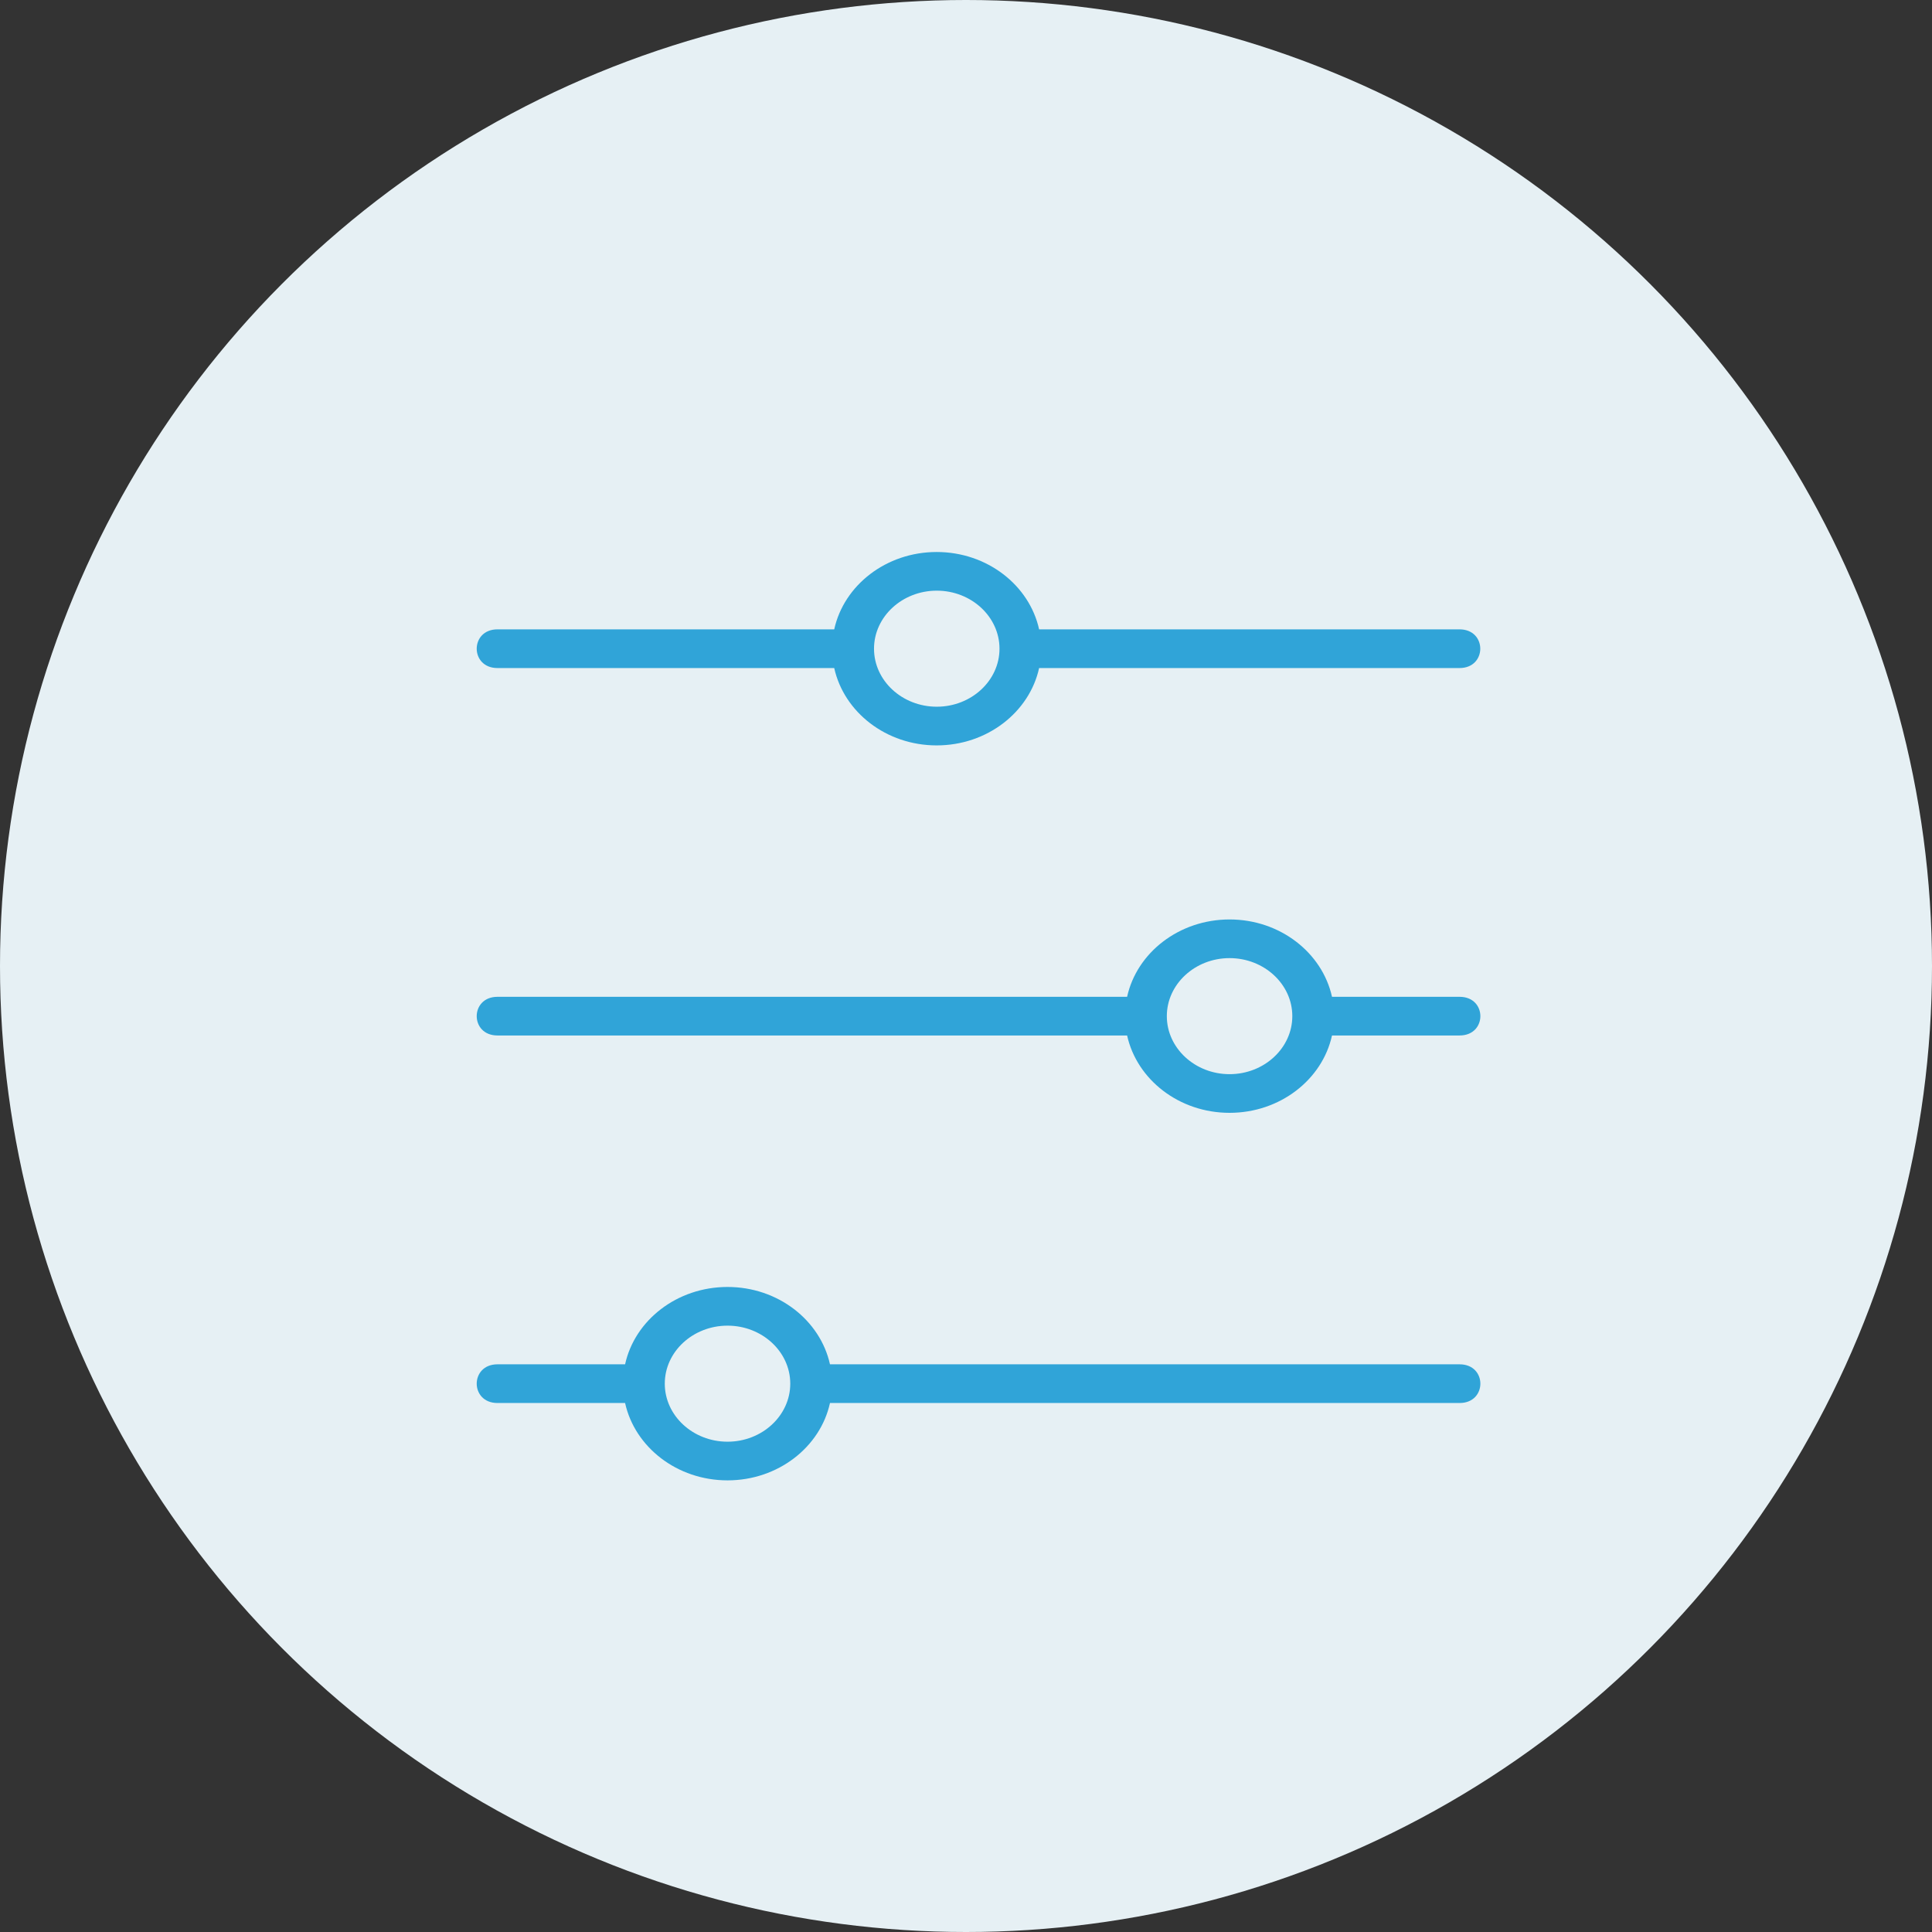
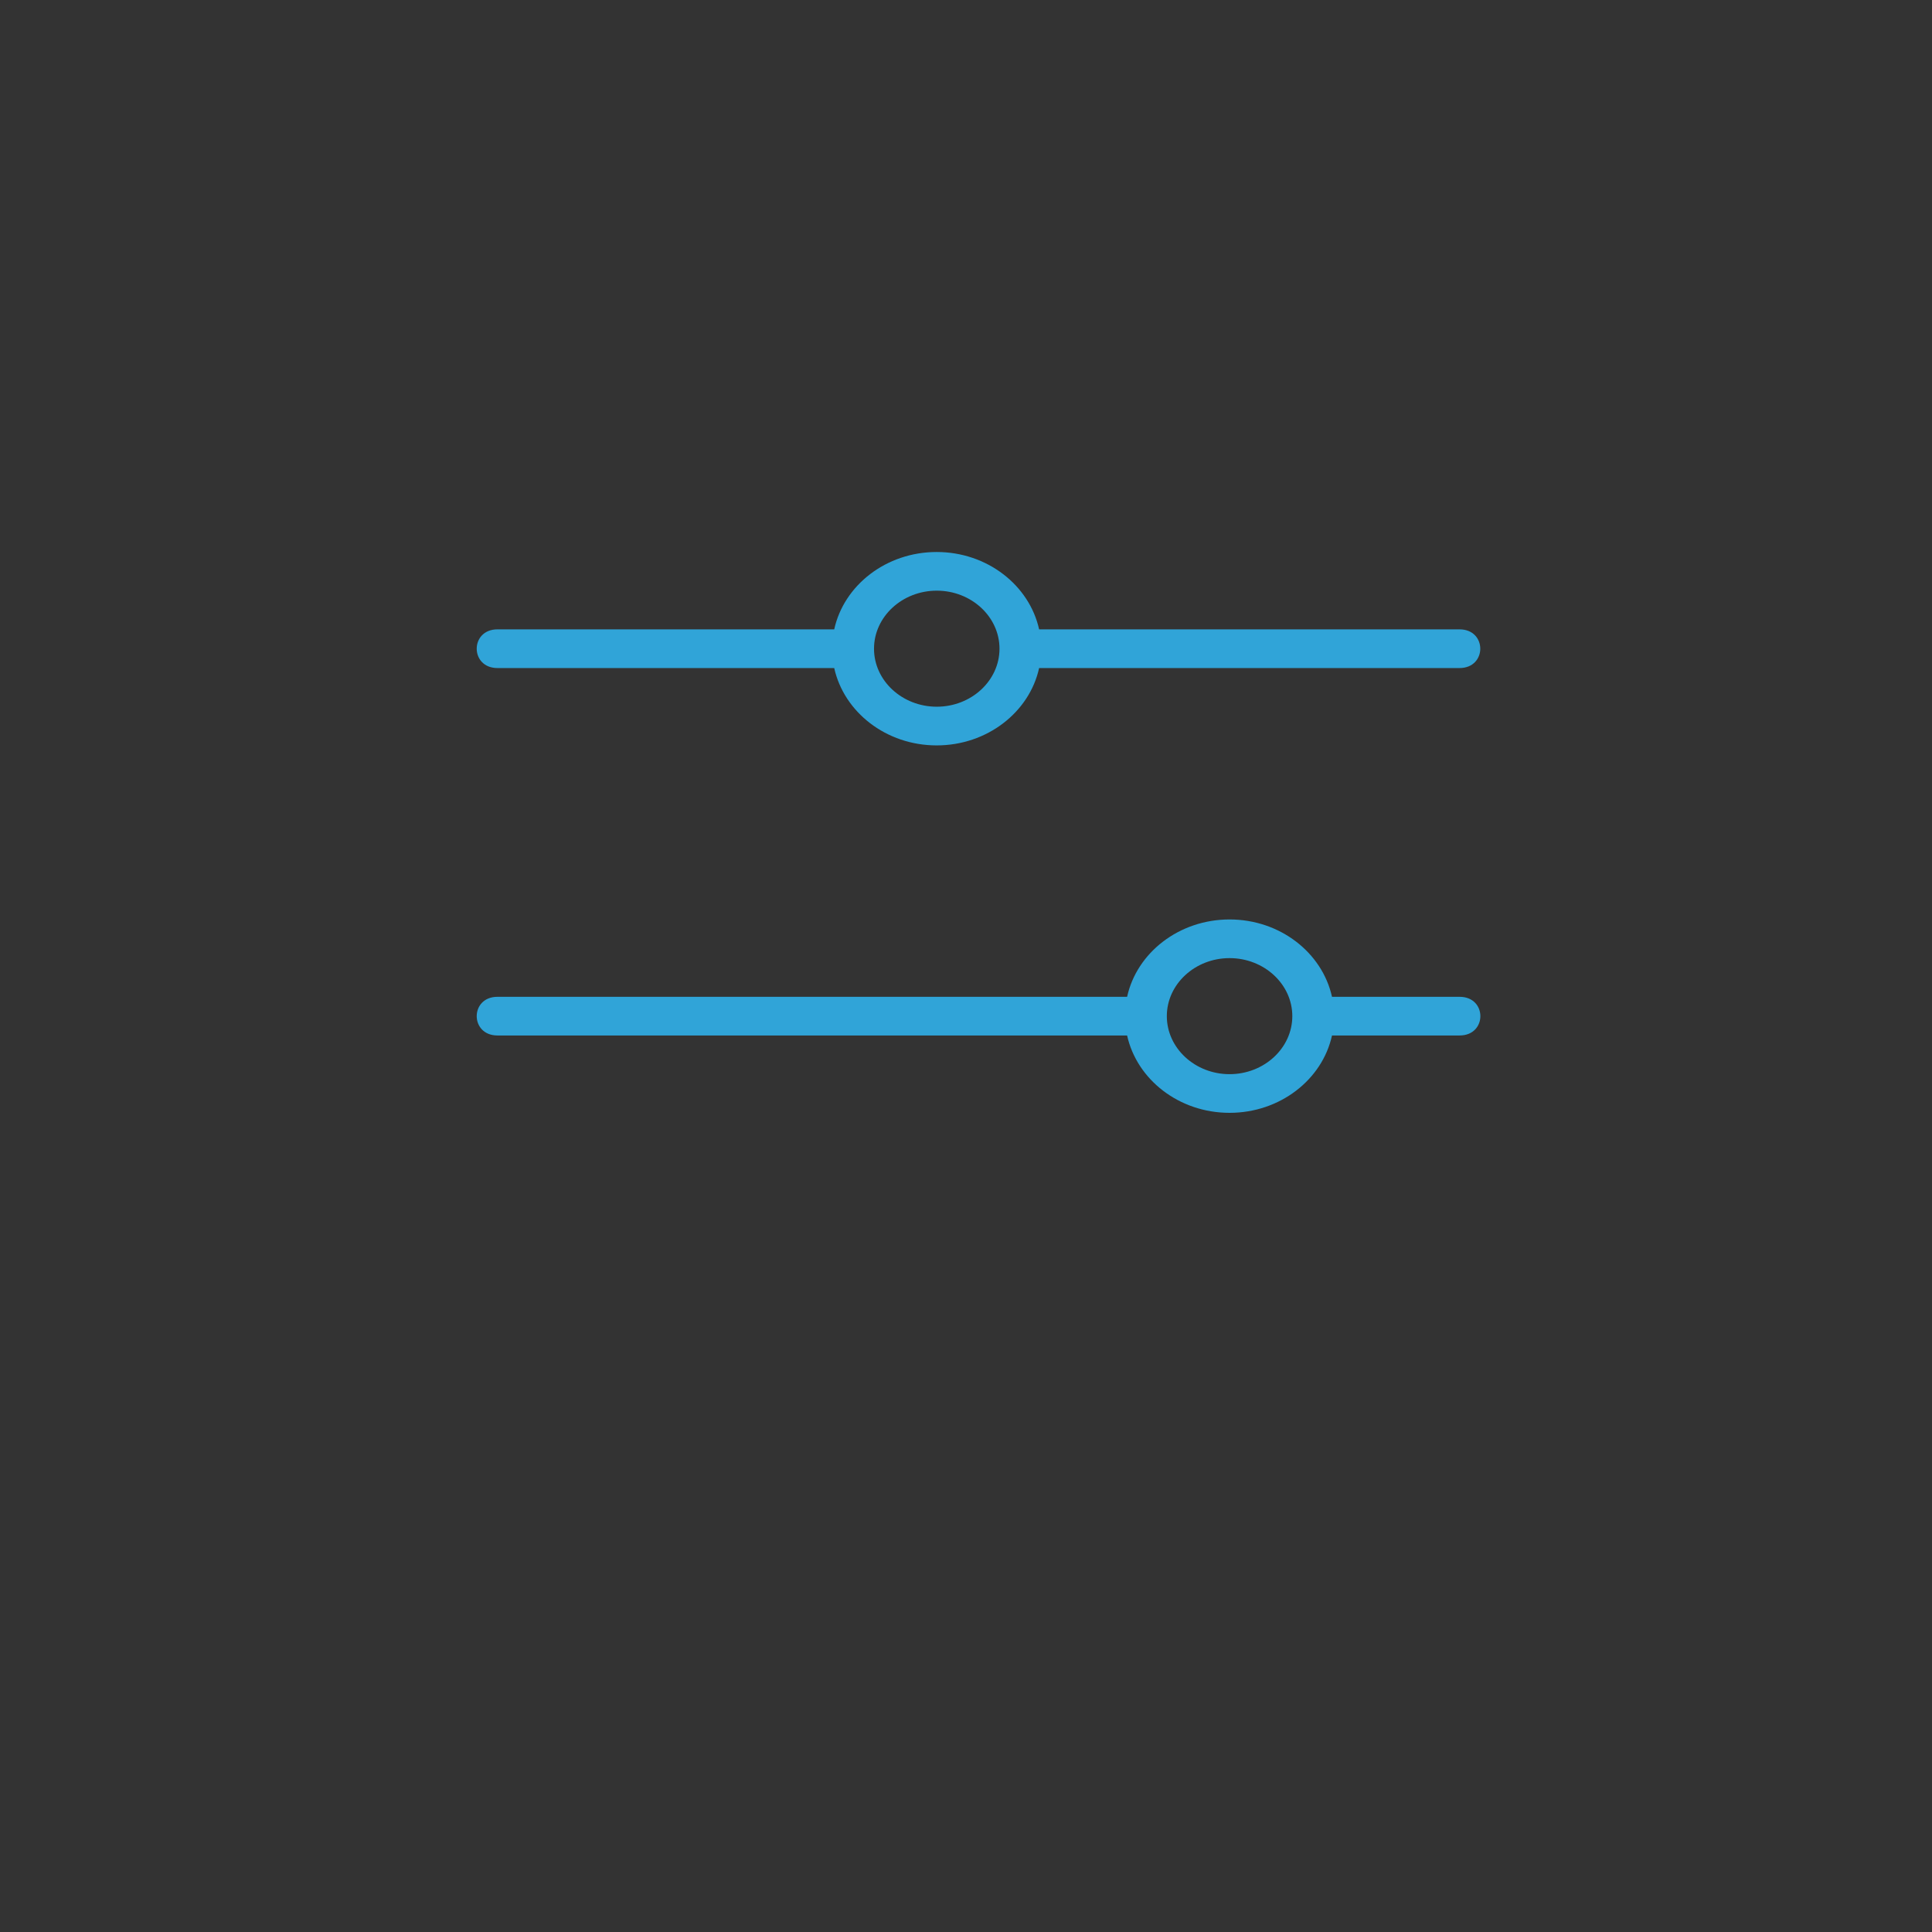
<svg xmlns="http://www.w3.org/2000/svg" width="77" height="77" viewBox="0 0 77 77" fill="none">
  <rect x="0" y="0" width="77" height="77" fill="#333333" stroke="none" />
-   <circle cx="38.5" cy="38.5" r="38.5" fill="#E6F0F4" />
  <g clip-path="url(#clip0_1_5549)">
-     <path d="M58.173 54.375H33.079C32.69 52.618 31.009 51.292 28.996 51.292C26.982 51.292 25.298 52.618 24.913 54.375H19.826C18.724 54.375 18.724 55.917 19.826 55.917H24.913C25.301 57.674 26.982 59 28.996 59C31.009 59 32.694 57.674 33.079 55.917H58.173C59.276 55.917 59.276 54.375 58.173 54.375ZM28.996 57.459C27.618 57.459 26.495 56.42 26.495 55.146C26.495 53.872 27.618 52.834 28.996 52.834C30.373 52.834 31.496 53.872 31.496 55.146C31.496 56.42 30.373 57.459 28.996 57.459Z" fill="#30A4D8" />
    <path d="M58.173 39.728H53.087C52.699 37.971 51.018 36.645 49.004 36.645C46.991 36.645 45.306 37.971 44.921 39.728H19.826C18.724 39.728 18.724 41.269 19.826 41.269H44.921C45.31 43.026 46.991 44.352 49.004 44.352C51.018 44.352 52.702 43.026 53.087 41.269H58.173C59.276 41.269 59.276 39.728 58.173 39.728ZM49.004 42.811C47.627 42.811 46.504 41.772 46.504 40.498C46.504 39.225 47.627 38.186 49.004 38.186C50.382 38.186 51.505 39.225 51.505 40.498C51.505 41.772 50.382 42.811 49.004 42.811Z" fill="#30A4D8" />
    <path d="M19.826 26.625H33.248C33.637 28.382 35.318 29.708 37.331 29.708C39.344 29.708 41.029 28.382 41.414 26.625H58.17C59.272 26.625 59.272 25.083 58.17 25.083H41.414C41.026 23.326 39.344 22 37.331 22C35.318 22 33.633 23.326 33.248 25.083H19.826C18.724 25.083 18.724 26.625 19.826 26.625ZM37.335 23.541C38.712 23.541 39.835 24.58 39.835 25.854C39.835 27.128 38.712 28.166 37.335 28.166C35.957 28.166 34.834 27.128 34.834 25.854C34.834 24.58 35.957 23.541 37.335 23.541Z" fill="#30A4D8" />
  </g>
  <defs>
    <clipPath id="clip0_1_5549">
      <rect width="40" height="37" fill="white" transform="translate(19 22)" />
    </clipPath>
  </defs>
</svg>